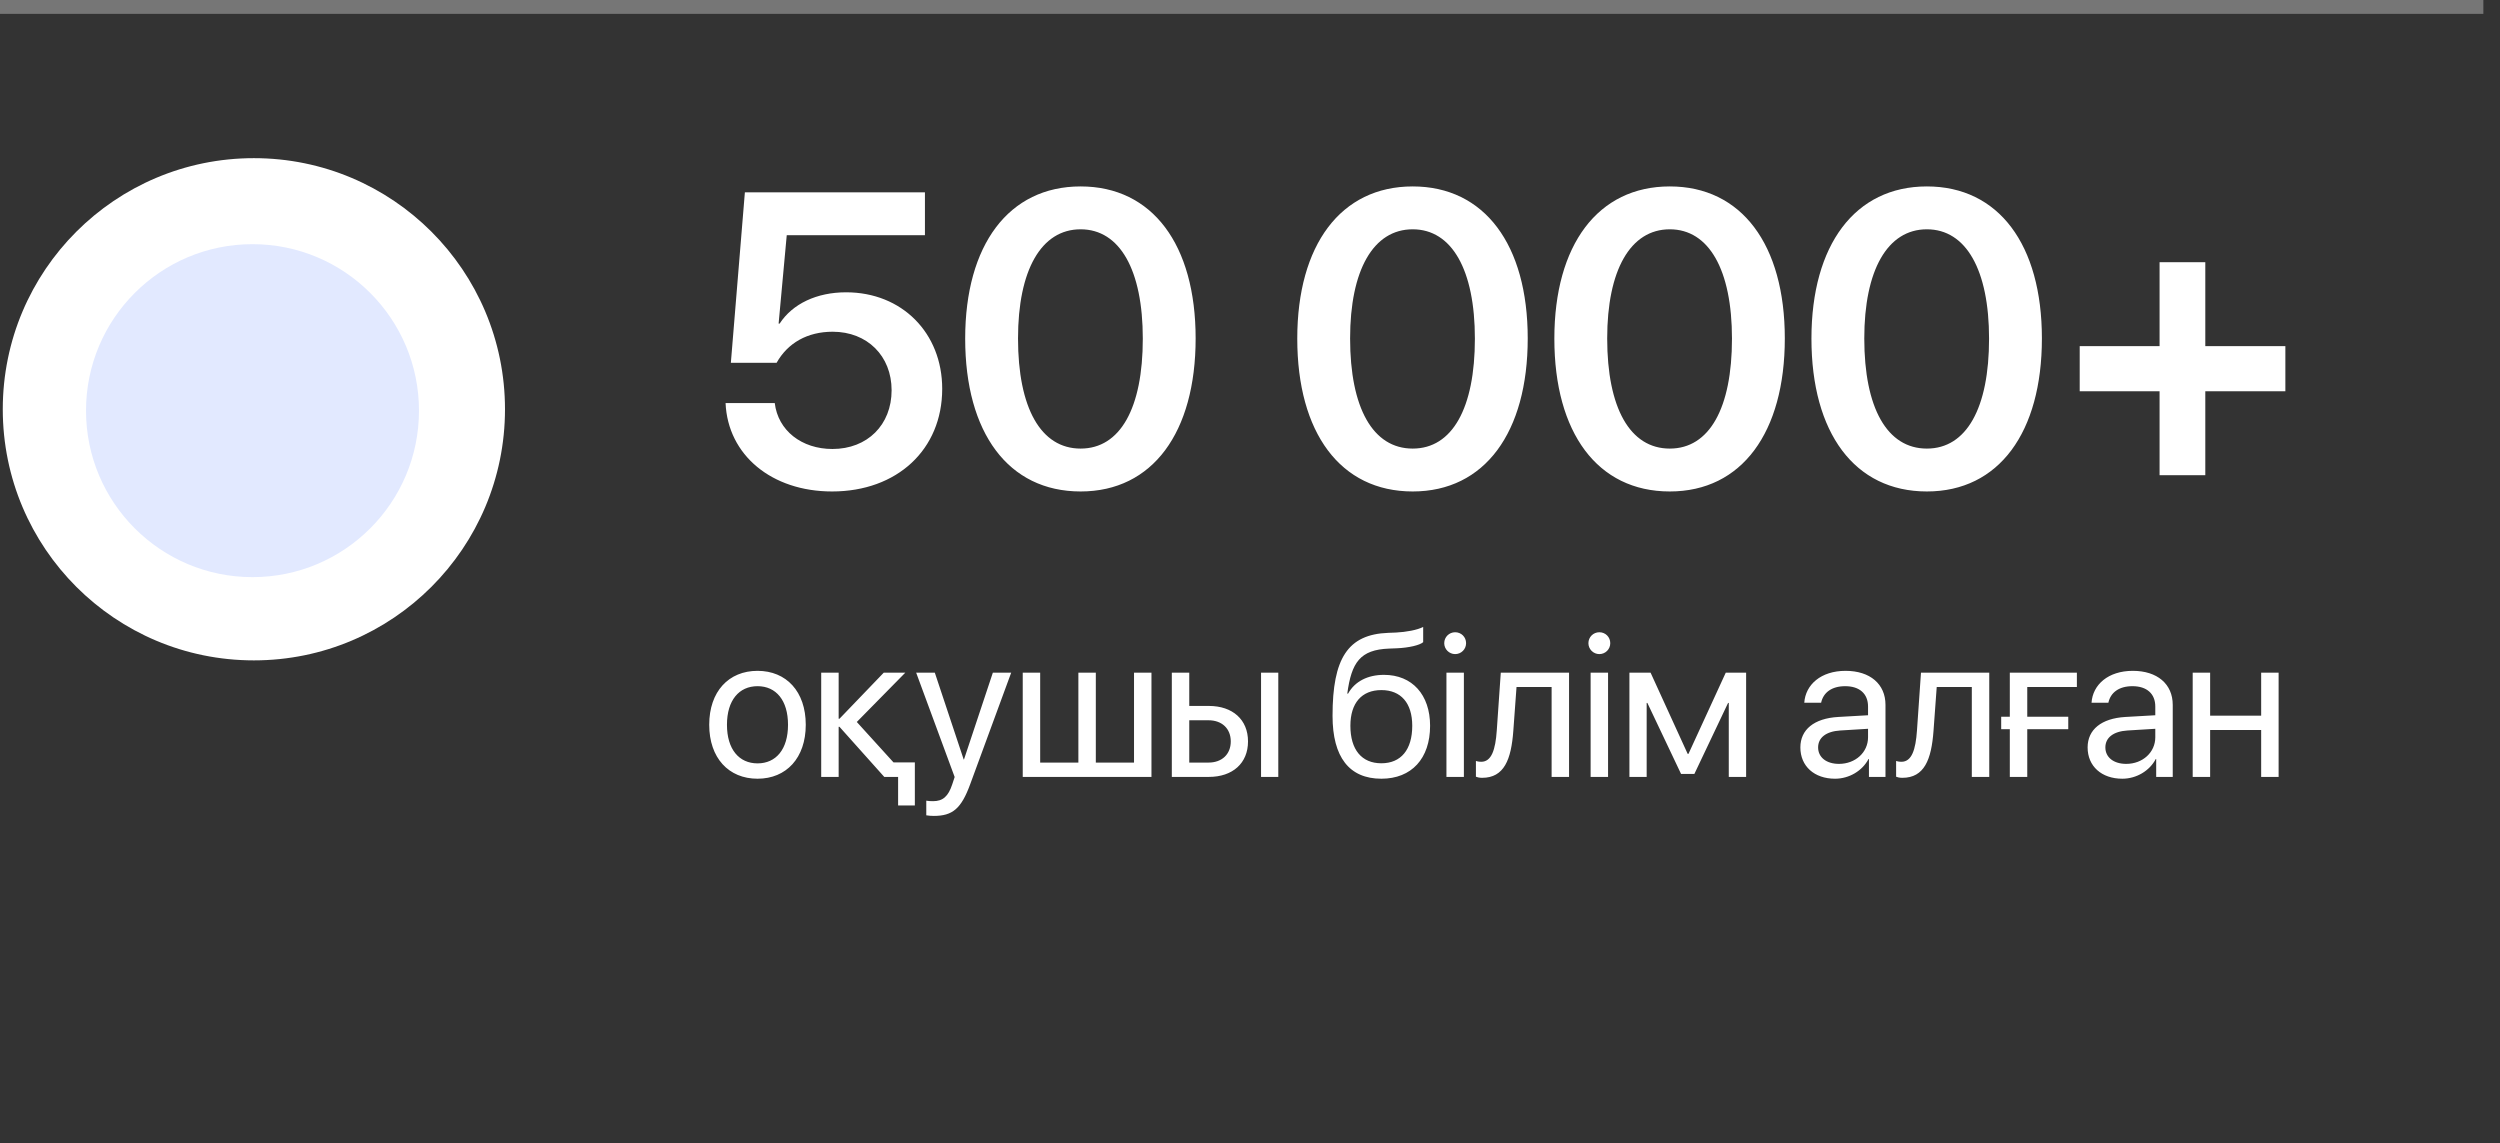
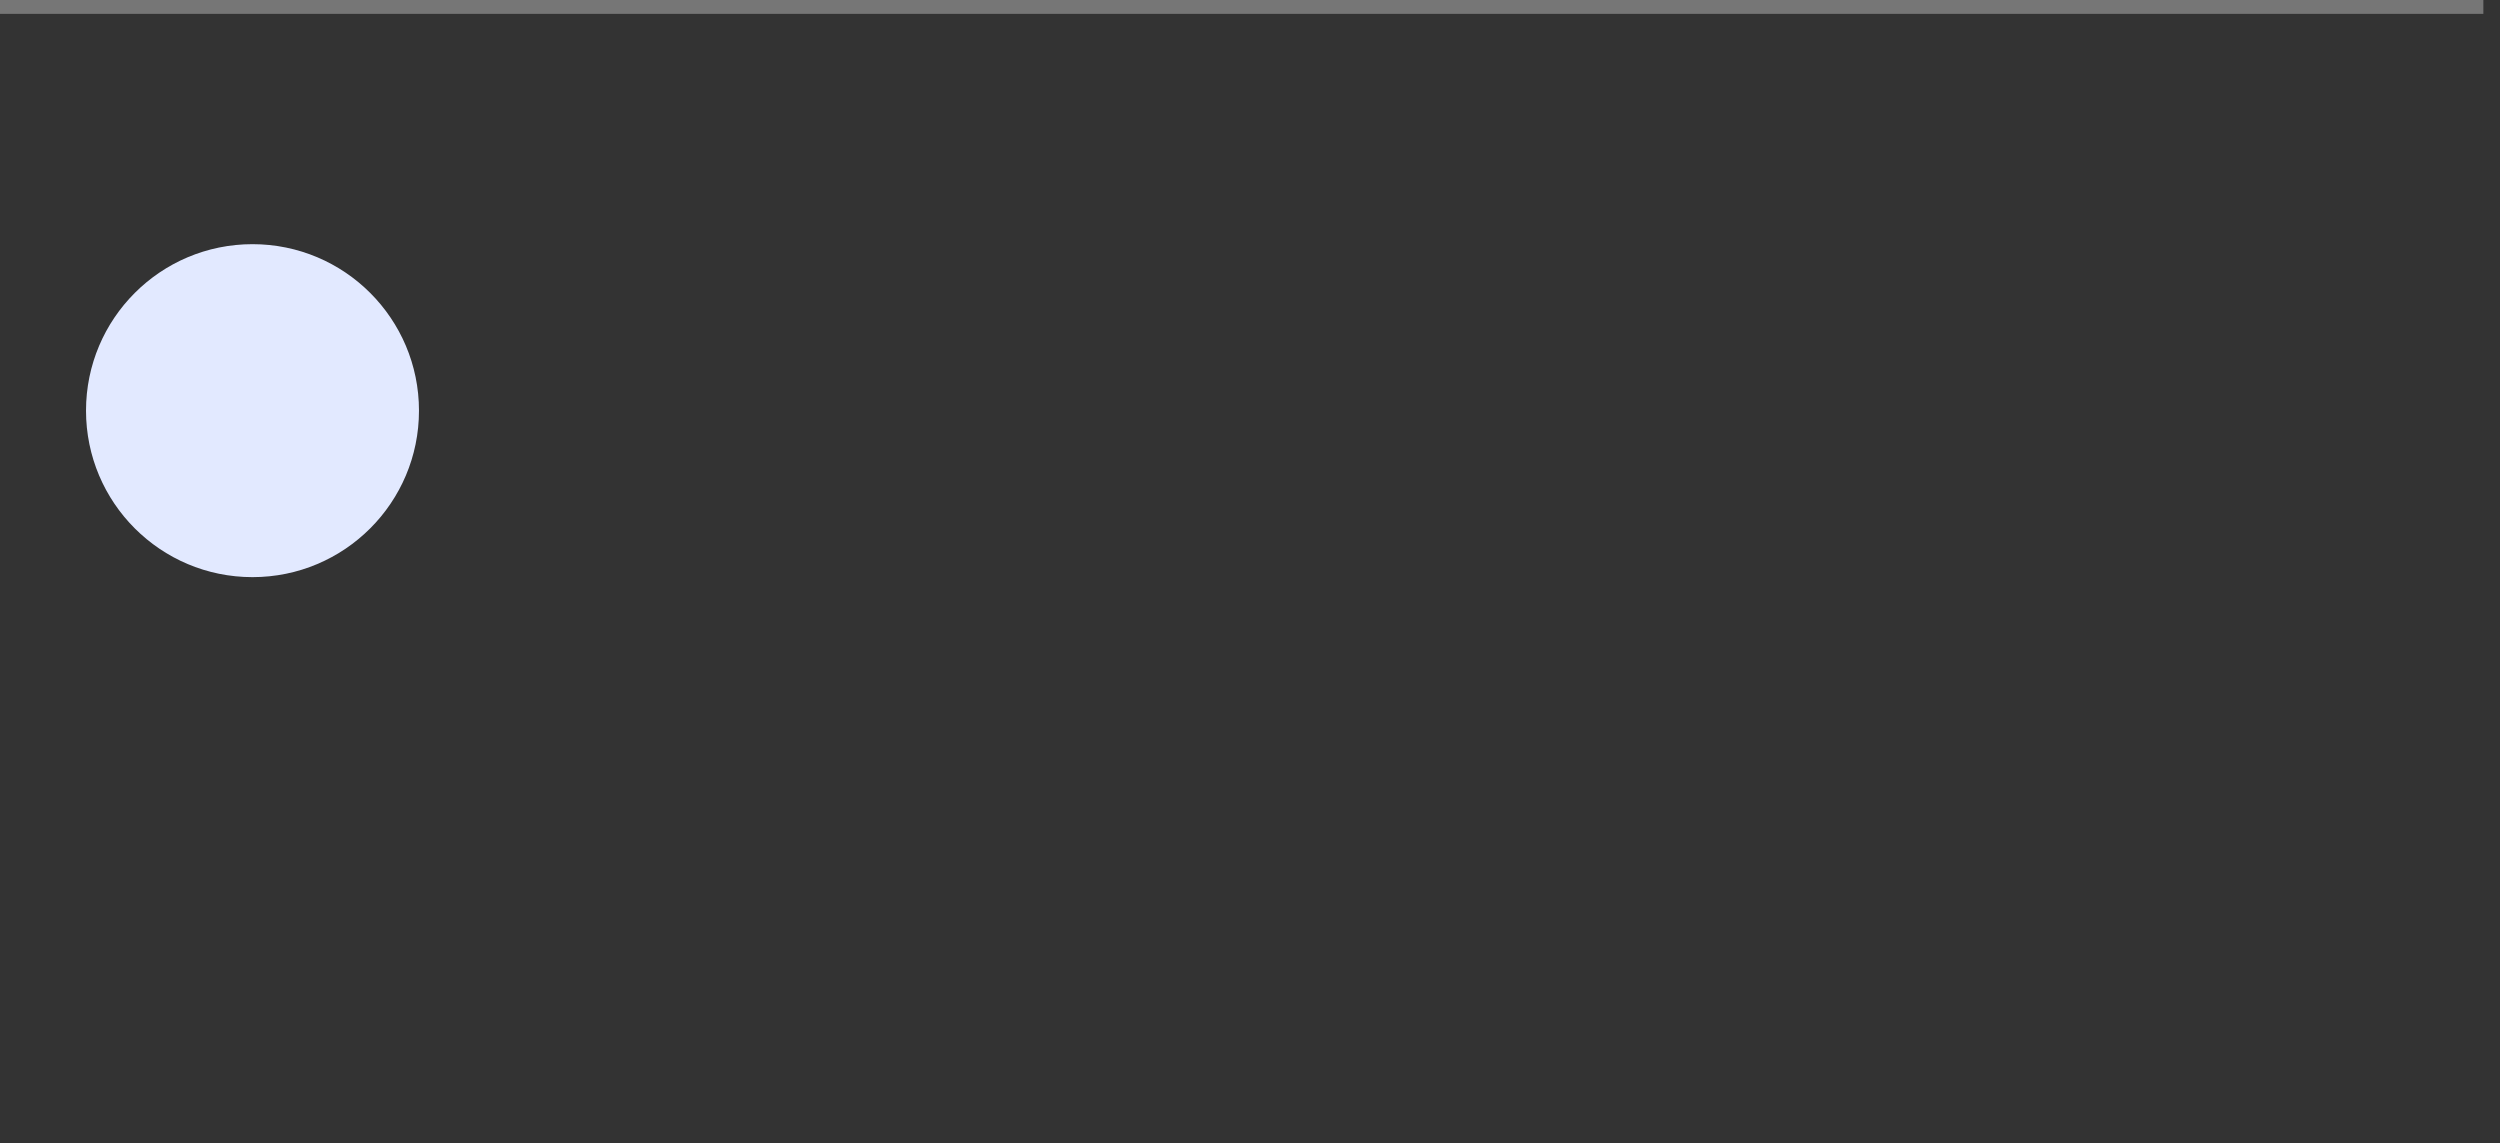
<svg xmlns="http://www.w3.org/2000/svg" width="901" height="412" viewBox="0 0 901 412" fill="none">
  <rect x="0" y="0" width="901" height="412" fill="#333333" stroke="none" />
-   <path d="M299.875 177.124C278.122 177.124 262.302 164.014 261.496 145.264H279.221C280.393 155.151 288.889 161.816 300.021 161.816C312.619 161.816 321.335 153.101 321.335 140.649C321.335 128.271 312.546 119.556 300.095 119.556C291.013 119.556 283.908 123.584 279.88 130.762H263.4L268.454 69.311H333.347V84.766H283.542L280.612 116.626H280.979C285.593 109.521 294.309 105.347 304.929 105.347C325.07 105.347 339.572 119.995 339.572 140.137C339.572 162.036 323.312 177.124 299.875 177.124ZM389.453 177.124C363.379 177.124 347.852 155.957 347.852 122.046C347.852 88.281 363.525 67.188 389.453 67.188C415.308 67.188 430.908 88.135 430.908 121.973C430.908 155.811 415.454 177.124 389.453 177.124ZM389.453 161.67C403.735 161.67 411.865 147.095 411.865 122.046C411.865 97.29 403.589 82.642 389.453 82.642C375.244 82.642 366.895 97.363 366.895 121.973C366.895 147.021 375.098 161.67 389.453 161.67ZM509.137 177.124C483.062 177.124 467.535 155.957 467.535 122.046C467.535 88.281 483.209 67.188 509.137 67.188C534.991 67.188 550.592 88.135 550.592 121.973C550.592 155.811 535.138 177.124 509.137 177.124ZM509.137 161.67C523.419 161.67 531.549 147.095 531.549 122.046C531.549 97.29 523.272 82.642 509.137 82.642C494.928 82.642 486.578 97.363 486.578 121.973C486.578 147.021 494.781 161.67 509.137 161.67ZM601.791 177.124C575.717 177.124 560.189 155.957 560.189 122.046C560.189 88.281 575.863 67.188 601.791 67.188C627.646 67.188 643.246 88.135 643.246 121.973C643.246 155.811 627.792 177.124 601.791 177.124ZM601.791 161.67C616.073 161.67 624.203 147.095 624.203 122.046C624.203 97.29 615.927 82.642 601.791 82.642C587.582 82.642 579.232 97.363 579.232 121.973C579.232 147.021 587.436 161.67 601.791 161.67ZM694.445 177.124C668.371 177.124 652.844 155.957 652.844 122.046C652.844 88.281 668.518 67.188 694.445 67.188C720.3 67.188 735.9 88.135 735.9 121.973C735.9 155.811 720.446 177.124 694.445 177.124ZM694.445 161.67C708.728 161.67 716.857 147.095 716.857 122.046C716.857 97.29 708.581 82.642 694.445 82.642C680.236 82.642 671.887 97.363 671.887 121.973C671.887 147.021 680.09 161.67 694.445 161.67ZM794.79 141.016V171.265H778.311V141.016H749.526V124.756H778.311V94.507H794.79V124.756H823.647V141.016H794.79Z" fill="white" />
-   <path d="M273.018 280.65C262.611 280.65 255.602 273.171 255.602 261.211C255.602 249.215 262.611 241.771 273.018 241.771C283.388 241.771 290.397 249.215 290.397 261.211C290.397 273.171 283.388 280.65 273.018 280.65ZM273.018 275.122C279.666 275.122 284.002 270.063 284.002 261.211C284.002 252.358 279.666 247.3 273.018 247.3C266.369 247.3 261.997 252.358 261.997 261.211C261.997 270.063 266.369 275.122 273.018 275.122ZM322.015 274.761H329.711V290.298H323.677V280H318.691L302.54 261.934H302.25V280H295.963V242.422H302.25V259.043H302.54L318.51 242.422H326.279L308.791 260.199L322.015 274.761ZM336.542 294.056C335.783 294.056 334.519 293.983 333.832 293.839V288.563C334.519 288.708 335.494 288.744 336.289 288.744C339.794 288.744 341.745 287.046 343.19 282.674L344.058 280.036L330.183 242.422H336.903L347.31 273.713H347.418L357.824 242.422H364.436L349.658 282.638C346.442 291.418 343.335 294.056 336.542 294.056ZM368.593 280V242.422H374.88V274.833H388.647V242.422H394.934V274.833H408.701V242.422H414.988V280H368.593ZM454.482 280V242.422H460.697V280H454.482ZM435.549 259.585H428.611V274.833H435.549C440.427 274.833 443.57 271.798 443.57 267.209C443.57 262.584 440.391 259.585 435.549 259.585ZM422.324 280V242.422H428.611V254.418H435.657C444.257 254.418 449.785 259.368 449.785 267.209C449.785 275.05 444.257 280 435.657 280H422.324ZM497.845 280.65C486.318 280.65 480.248 272.918 480.248 257.995C480.248 237.255 485.74 228.619 500.338 228.077L503.12 227.969C506.733 227.788 510.78 227.065 512.912 225.945V231.438C511.72 232.521 507.745 233.461 503.409 233.642L500.627 233.75C490.184 234.147 487.077 238.736 485.559 249.974H485.849C488.306 245.529 493.003 243.217 498.784 243.217C508.937 243.217 515.405 250.371 515.405 261.572C515.405 273.388 508.721 280.65 497.845 280.65ZM497.845 275.086C504.891 275.086 508.974 270.208 508.974 261.572C508.974 253.37 504.891 248.709 497.845 248.709C490.763 248.709 486.68 253.37 486.68 261.572C486.68 270.208 490.763 275.086 497.845 275.086ZM521.296 280V242.422H527.583V280H521.296ZM524.44 235.737C522.272 235.737 520.501 233.967 520.501 231.799C520.501 229.595 522.272 227.86 524.44 227.86C526.644 227.86 528.378 229.595 528.378 231.799C528.378 233.967 526.644 235.737 524.44 235.737ZM545.398 263.415C544.639 273.785 542.074 280.325 534.161 280.325C533.077 280.325 532.354 280.108 531.921 279.928V274.255C532.246 274.363 532.932 274.544 533.836 274.544C537.557 274.544 538.967 270.172 539.436 263.271L540.882 242.422H565.488V280H559.201V247.589H546.555L545.398 263.415ZM573.258 280V242.422H579.545V280H573.258ZM576.402 235.737C574.234 235.737 572.463 233.967 572.463 231.799C572.463 229.595 574.234 227.86 576.402 227.86C578.606 227.86 580.34 229.595 580.34 231.799C580.34 233.967 578.606 235.737 576.402 235.737ZM593.458 280H587.243V242.422H594.867L608.236 271.689H608.525L621.967 242.422H629.302V280H623.051V253.334H622.798L610.657 278.916H605.851L593.711 253.334H593.458V280ZM662.763 275.303C668.689 275.303 673.242 271.147 673.242 265.728V262.656L663.197 263.271C658.138 263.596 655.248 265.836 655.248 269.377C655.248 272.954 658.247 275.303 662.763 275.303ZM661.354 280.65C653.875 280.65 648.852 276.134 648.852 269.377C648.852 262.945 653.802 258.898 662.474 258.393L673.242 257.778V254.635C673.242 250.046 670.207 247.3 665.004 247.3C660.162 247.3 657.127 249.576 656.332 253.262H650.261C650.695 246.758 656.26 241.771 665.148 241.771C673.965 241.771 679.529 246.541 679.529 254.021V280H673.567V273.532H673.423C671.182 277.832 666.413 280.65 661.354 280.65ZM696.838 263.415C696.079 273.785 693.514 280.325 685.601 280.325C684.517 280.325 683.794 280.108 683.361 279.928V274.255C683.686 274.363 684.372 274.544 685.276 274.544C688.997 274.544 690.406 270.172 690.876 263.271L692.322 242.422H716.928V280H710.641V247.589H697.994L696.838 263.415ZM748.509 247.589H730.624V258.32H745.402V262.801H730.624V280H724.337V262.801H721.229V258.32H724.337V242.422H748.509V247.589ZM766.288 275.303C772.214 275.303 776.767 271.147 776.767 265.728V262.656L766.722 263.271C761.663 263.596 758.773 265.836 758.773 269.377C758.773 272.954 761.772 275.303 766.288 275.303ZM764.879 280.65C757.4 280.65 752.377 276.134 752.377 269.377C752.377 262.945 757.327 258.898 765.999 258.393L776.767 257.778V254.635C776.767 250.046 773.732 247.3 768.529 247.3C763.687 247.3 760.652 249.576 759.857 253.262H753.786C754.22 246.758 759.784 241.771 768.673 241.771C777.489 241.771 783.054 246.541 783.054 254.021V280H777.092V273.532H776.947C774.707 277.832 769.938 280.65 764.879 280.65ZM814.924 280V263.09H796.533V280H790.246V242.422H796.533V257.923H814.924V242.422H821.212V280H814.924Z" fill="white" />
  <rect width="895" height="5" fill="#D9D9D9" fill-opacity="0.4" />
-   <circle cx="91.5" cy="147.5" r="90.5" fill="white" />
  <circle cx="91" cy="148" r="60" fill="#E2E9FF" />
</svg>